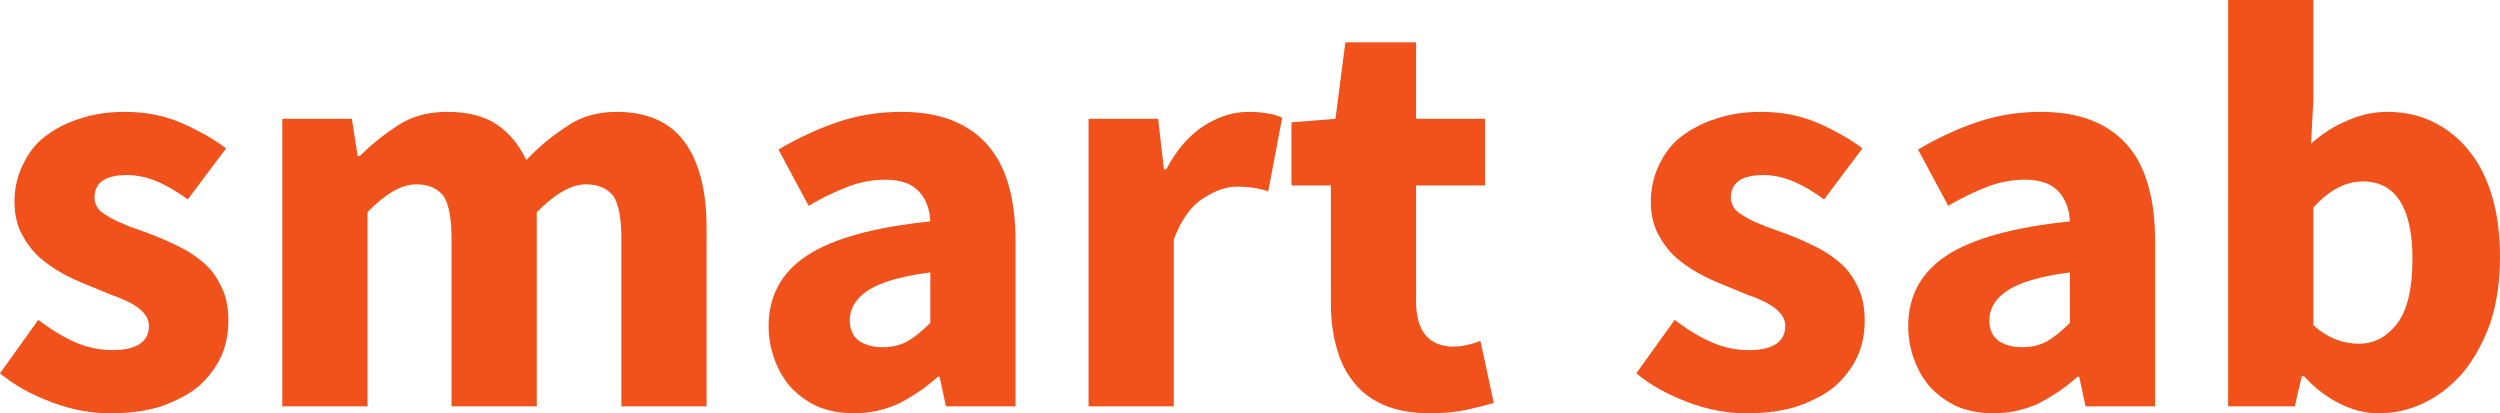
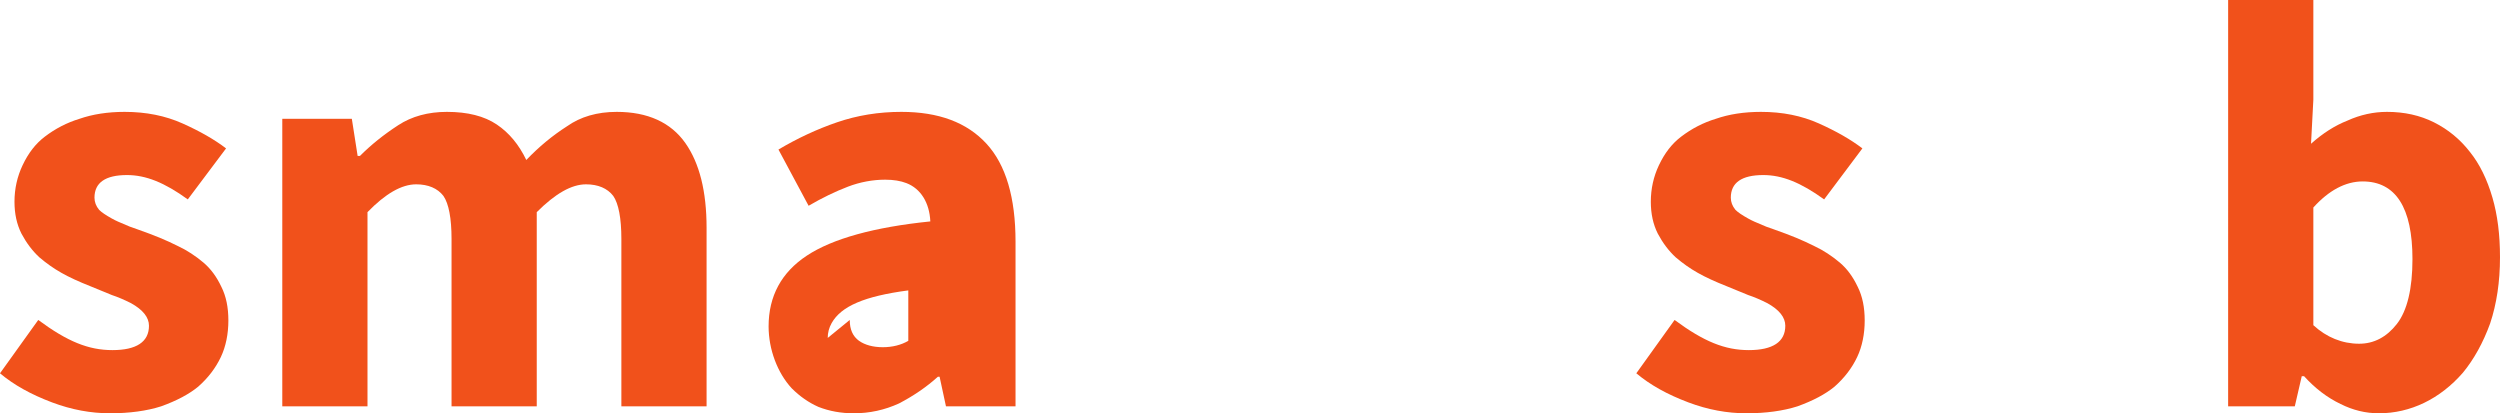
<svg xmlns="http://www.w3.org/2000/svg" width="2267.72" height="374.89" viewBox="0 0 2267.72 374.89">
  <defs>
    <style>.cls-1{fill:#f1511b;fill-rule:evenodd;}</style>
  </defs>
  <g id="Ebene_1" image-rendering="optimizeQuality" shape-rendering="geometricPrecision" text-rendering="geometricPrecision">
    <g id="Layer_1">
      <path class="cls-1" d="M34.7,290.23c26.51,19.6,45.58,27.35,67.3,27.35s33.13-7.42,33.13-22.09c0-7.62-5.45-14.47-16.3-20.5-6.47-3.24-11.96-5.57-17.35-7.36-9.79-4.08-14.15-5.87-19.43-7.97-21.51-8.54-33.29-15.21-46.3-26.21-6.33-5.85-11.71-12.97-16.3-21.56-4.24-8.48-6.31-17.96-6.31-28.92,0-11.7,2.47-22.78,7.37-33.12,5.23-11.05,11.78-19.5,19.98-25.76,9.65-7.39,20.26-12.87,31.54-16.3,12.1-4.21,25.77-6.31,41.01-6.31,19.46,0,36.91,3.49,52.58,10.51,15.96,7.16,28.86,14.55,39.44,22.61l-34.71,46.27c-21.24-15.34-38.09-22.08-55.2-22.08-19.54,0-29.45,6.9-29.45,20.5,0,3.98,1.42,7.69,4.21,11.04,2.27,2.27,5.85,4.71,11.57,7.89,3.59,2,5.92,3.05,16.3,7.36l6.31,2.23c16.89,5.97,26.11,9.78,37.85,15.65,7.56,3.53,15.46,8.67,22.61,14.72,6.6,5.59,11.94,12.82,16.3,22.08,4.24,8.48,6.31,18.49,6.31,30.5s-2.26,23.46-6.84,33.12c-4.73,9.99-11.56,18.93-20.5,26.82-8.33,6.86-19.43,12.76-33.65,17.88-13.02,4.16-28.75,6.31-46.27,6.31s-35.09-3.26-52.63-9.86c-19.33-7.28-34.73-15.89-47.27-26.42l34.7-48.38h0Z" />
      <path class="cls-1" d="M256.06,107.79h63.09l5.26,33.65h2.1c10.17-10.17,21.42-19.21,34.71-27.87,12.32-8.04,27.13-12.09,44.16-12.09,18.84,0,33.93,3.82,45.28,11.48,11.17,7.53,20.02,18.17,26.75,32.16,11.5-12.02,23.59-22.04,36.81-30.5,12.35-8.75,27.48-13.14,45.22-13.14,28.04,0,49.04,9.54,62.22,28.26,12.86,18.25,19.27,43.86,19.27,76.89v161.95h-77.29V216.62c0-18.55-2.53-31.93-7.36-38.9-5.31-6.91-13.79-10.52-24.71-10.52-13.06,0-27.75,8.3-44.69,25.24v176.14h-77.29V216.62c0-18.55-2.53-31.93-7.36-38.9-5.32-6.91-13.79-10.52-24.72-10.52-13.14,0-27.86,8.41-44.16,25.24v176.14h-77.29V107.79h0Z" />
-       <path class="cls-1" d="M697.19,296.02c0-27.43,11.65-48.95,34.7-64.15,23.37-15.4,60.97-25.81,112-31.02-.77-16.97-8.68-29.67-21.6-34.71-5.37-2.1-11.84-3.15-19.41-3.15-11.22,0-22.78,2.17-33.65,6.31-11.46,4.37-23.57,10.24-35.76,17.35l-27.34-51c17.19-10.2,35.08-18.53,53.11-24.71,18.4-6.31,37.85-9.46,58.36-9.46,33.88,0,59.53,9.6,77.27,28.93,17.53,19.1,26.31,48.74,26.31,88.84v149.33h-63.1l-5.78-26.82h-1.58c-10.11,9.15-21.84,17.2-35.23,24.19-12.98,5.95-26.68,8.94-41.01,8.94-11.52,0-22.1-1.91-32.07-5.79-8.88-3.95-16.85-9.49-24.19-16.82-13.05-14.06-21.03-35.41-21.03-56.26h0Zm73.61-5.79c0,8.61,2.76,14.82,8.42,18.93,5.4,3.79,12.85,5.79,21.55,5.79s16.63-1.99,23.14-5.79c5.87-3.42,12.57-8.89,19.98-16.3v-45.74c-39.69,5.24-60.94,14.31-69.56,29.7-2.35,4.19-3.53,8.68-3.53,13.41h0Z" />
-       <path class="cls-1" d="M987.43,107.79h63.09l5.26,45.74h2.1c9.33-17.62,20.84-30.9,34.18-39.43,12.97-8.31,26.64-12.62,39.96-12.62,7.45,0,13.72,.53,18.4,1.57,3.83,.43,7.57,1.52,12.62,3.68l-12.62,66.78c-8.16-2.72-18.19-4.21-28.39-4.21-9.65,0-19.59,3.43-30.5,10.52-10.93,6.76-19.91,19.27-26.81,37.33v151.43h-77.29V107.79h0Z" />
-       <path class="cls-1" d="M1207.21,168.25h-35.76v-57.31l39.96-3.15,8.94-69.41h64.15V107.79h62.56v60.46h-62.56v104.63c0,20.74,6.34,33.53,19.3,38.9,4.22,1.75,9.04,2.64,14.35,2.64,7.59,0,17.22-2.05,24.71-5.26l12.09,56.26c-6.41,1.98-14.56,4.06-24.71,6.31-9.46,2.1-20.51,3.16-33.13,3.16-15.81,0-29.63-2.43-41.07-7.22-11.72-4.91-21.08-11.86-27.8-20.65-7.36-8.94-12.62-19.45-15.78-31.55-3.54-12.16-5.25-25.68-5.25-41.54v-105.68h0Z" />
+       <path class="cls-1" d="M697.19,296.02c0-27.43,11.65-48.95,34.7-64.15,23.37-15.4,60.97-25.81,112-31.02-.77-16.97-8.68-29.67-21.6-34.71-5.37-2.1-11.84-3.15-19.41-3.15-11.22,0-22.78,2.17-33.65,6.31-11.46,4.37-23.57,10.24-35.76,17.35l-27.34-51c17.19-10.2,35.08-18.53,53.11-24.71,18.4-6.31,37.85-9.46,58.36-9.46,33.88,0,59.53,9.6,77.27,28.93,17.53,19.1,26.31,48.74,26.31,88.84v149.33h-63.1l-5.78-26.82h-1.58c-10.11,9.15-21.84,17.2-35.23,24.19-12.98,5.95-26.68,8.94-41.01,8.94-11.52,0-22.1-1.91-32.07-5.79-8.88-3.95-16.85-9.49-24.19-16.82-13.05-14.06-21.03-35.41-21.03-56.26h0Zm73.61-5.79c0,8.61,2.76,14.82,8.42,18.93,5.4,3.79,12.85,5.79,21.55,5.79s16.63-1.99,23.14-5.79v-45.74c-39.69,5.24-60.94,14.31-69.56,29.7-2.35,4.19-3.53,8.68-3.53,13.41h0Z" />
      <path class="cls-1" d="M1519,290.23c26.51,19.6,45.58,27.35,67.3,27.35s33.12-7.42,33.12-22.09c0-7.62-5.44-14.47-16.3-20.5-6.47-3.24-11.96-5.57-17.35-7.36-9.78-4.08-14.15-5.87-19.42-7.97-21.51-8.54-33.3-15.21-46.3-26.21-6.34-5.85-11.72-12.97-16.3-21.56-4.24-8.48-6.31-17.96-6.31-28.92,0-11.7,2.46-22.78,7.36-33.12,5.23-11.05,11.79-19.5,19.98-25.76,9.66-7.39,20.27-12.87,31.55-16.3,12.09-4.21,25.76-6.31,41.01-6.31,19.46,0,36.9,3.49,52.58,10.51,15.95,7.16,28.85,14.55,39.43,22.61l-34.7,46.27c-21.24-15.34-38.1-22.08-55.21-22.08-19.54,0-29.44,6.9-29.44,20.5,0,3.98,1.41,7.69,4.2,11.04,2.27,2.27,5.85,4.71,11.57,7.89,3.59,2,5.92,3.05,16.3,7.36l6.32,2.23c16.89,5.97,26.11,9.78,37.85,15.65,7.56,3.53,15.45,8.67,22.61,14.72,6.6,5.59,11.93,12.82,16.3,22.08,4.23,8.48,6.3,18.49,6.3,30.5s-2.25,23.46-6.83,33.12c-4.73,9.99-11.57,18.93-20.51,26.82-8.33,6.86-19.43,12.76-33.65,17.88-13.01,4.16-28.74,6.31-46.27,6.31s-35.08-3.26-52.62-9.86c-19.34-7.28-34.74-15.89-47.28-26.42l34.71-48.38h0Z" />
-       <path class="cls-1" d="M1730.89,296.02c0-27.43,11.64-48.95,34.7-64.15,23.36-15.4,60.97-25.81,111.99-31.02-.77-16.97-8.67-29.67-21.6-34.71-5.36-2.1-11.84-3.15-19.41-3.15-11.21,0-22.78,2.17-33.65,6.31-11.45,4.37-23.56,10.24-35.75,17.35l-27.34-51c17.19-10.2,35.08-18.53,53.1-24.71,18.4-6.31,37.86-9.46,58.36-9.46,33.88,0,59.54,9.6,77.28,28.93,17.53,19.1,26.3,48.74,26.3,88.84v149.33h-63.09l-5.78-26.82h-1.58c-10.11,9.15-21.85,17.2-35.23,24.19-12.98,5.95-26.69,8.94-41.01,8.94-11.53,0-22.11-1.91-32.07-5.79-8.89-3.95-16.86-9.49-24.19-16.82-13.05-14.06-21.03-35.41-21.03-56.26h0Zm73.61-5.79c0,8.61,2.76,14.82,8.41,18.93,5.41,3.79,12.86,5.79,21.56,5.79s16.63-1.99,23.13-5.79c5.87-3.42,12.57-8.89,19.98-16.3v-45.74c-39.69,5.24-60.93,14.31-69.55,29.7-2.35,4.19-3.53,8.68-3.53,13.41h0Z" />
      <path class="cls-1" d="M2021.12,0h77.29V90.44l-2.1,39.96c10.67-9.56,21.74-16.58,33.12-21.04,11.49-5.22,23.58-7.88,35.76-7.88,15.77,0,29.97,3.15,42.59,9.46,12.84,6.42,23.81,15.45,32.6,26.82,8.71,10.76,15.65,24.81,20.5,41.53,4.6,15.84,6.84,33.57,6.84,54.16,0,22.02-3,42.11-8.94,59.94-6.33,17.4-14.75,32.63-24.71,44.69-20.72,23.82-47.61,36.81-76.24,36.81-11.93,0-23.48-2.8-34.7-8.42-12.1-5.78-23.14-14.19-33.13-25.23h-2.1l-6.31,27.34h-60.47V0h0Zm77.29,294.97c11.95,11.03,26.26,16.82,41.54,16.82,13.4,0,24.89-6.01,34.18-17.88,9.4-12.01,14.19-31.89,14.19-58.88,0-46.74-15.22-70.46-45.21-70.46-15.43,0-30.66,8.07-44.7,23.66v106.74h0Z" />
    </g>
  </g>
</svg>